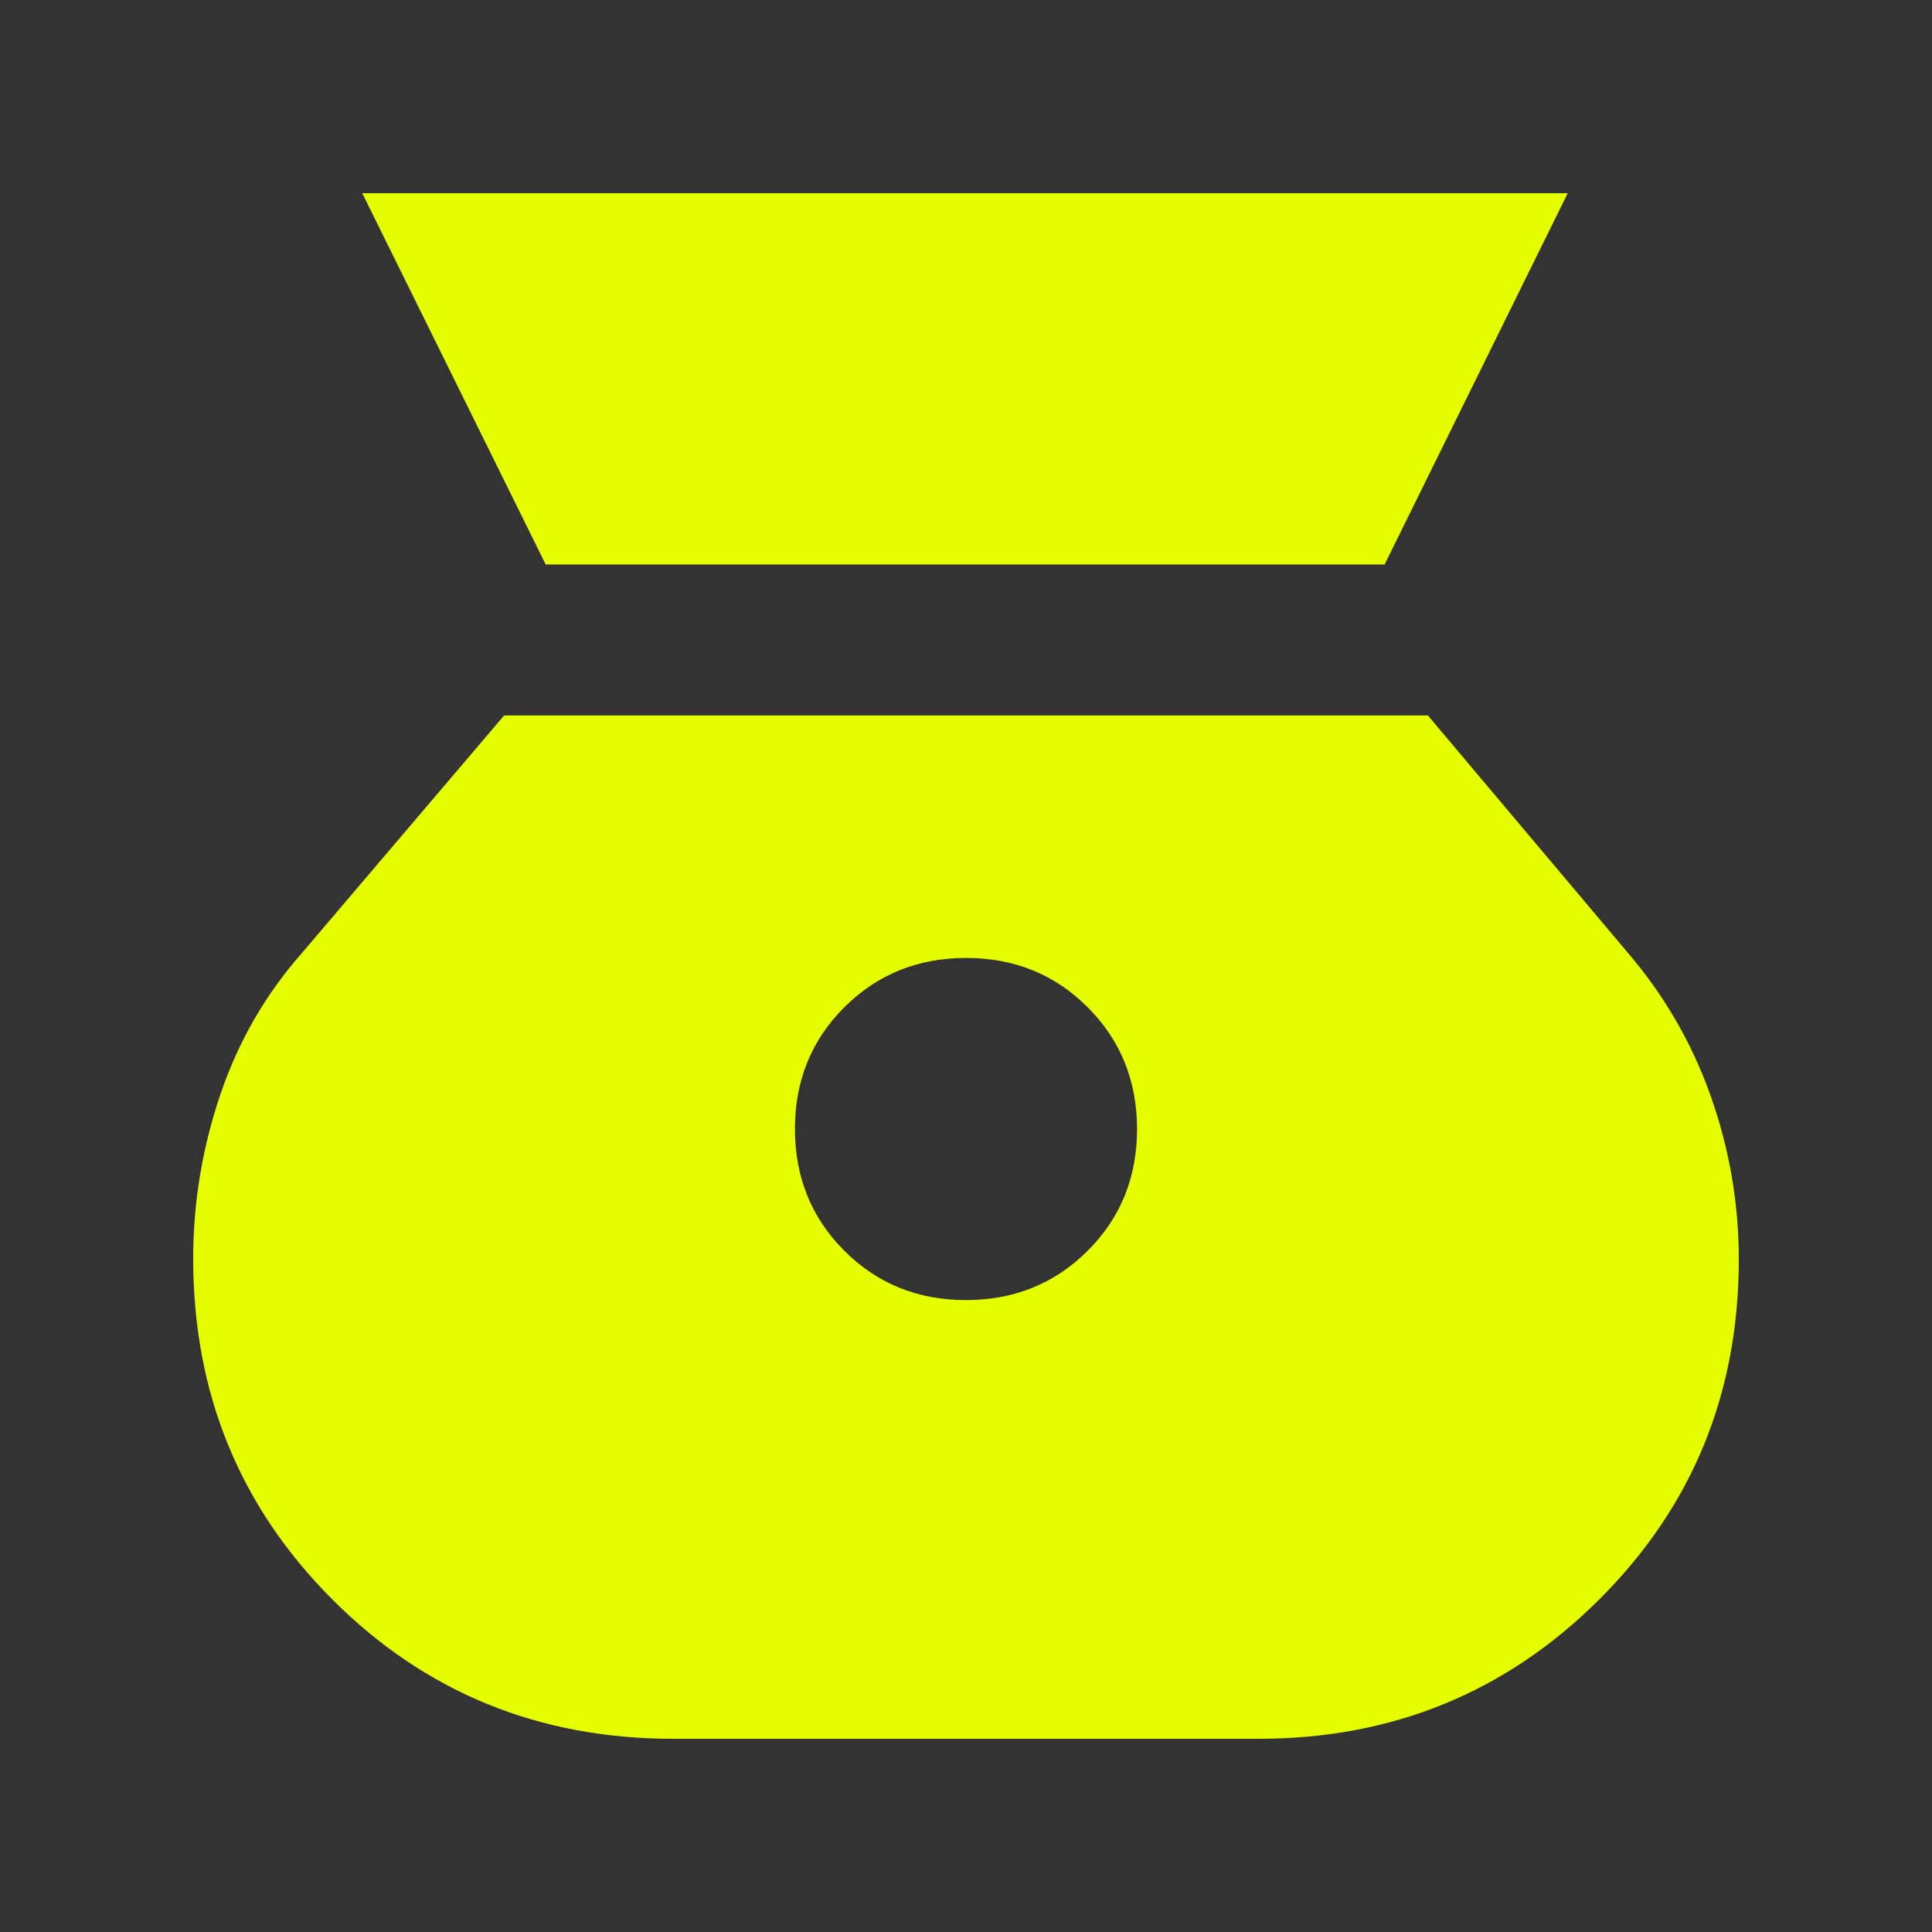
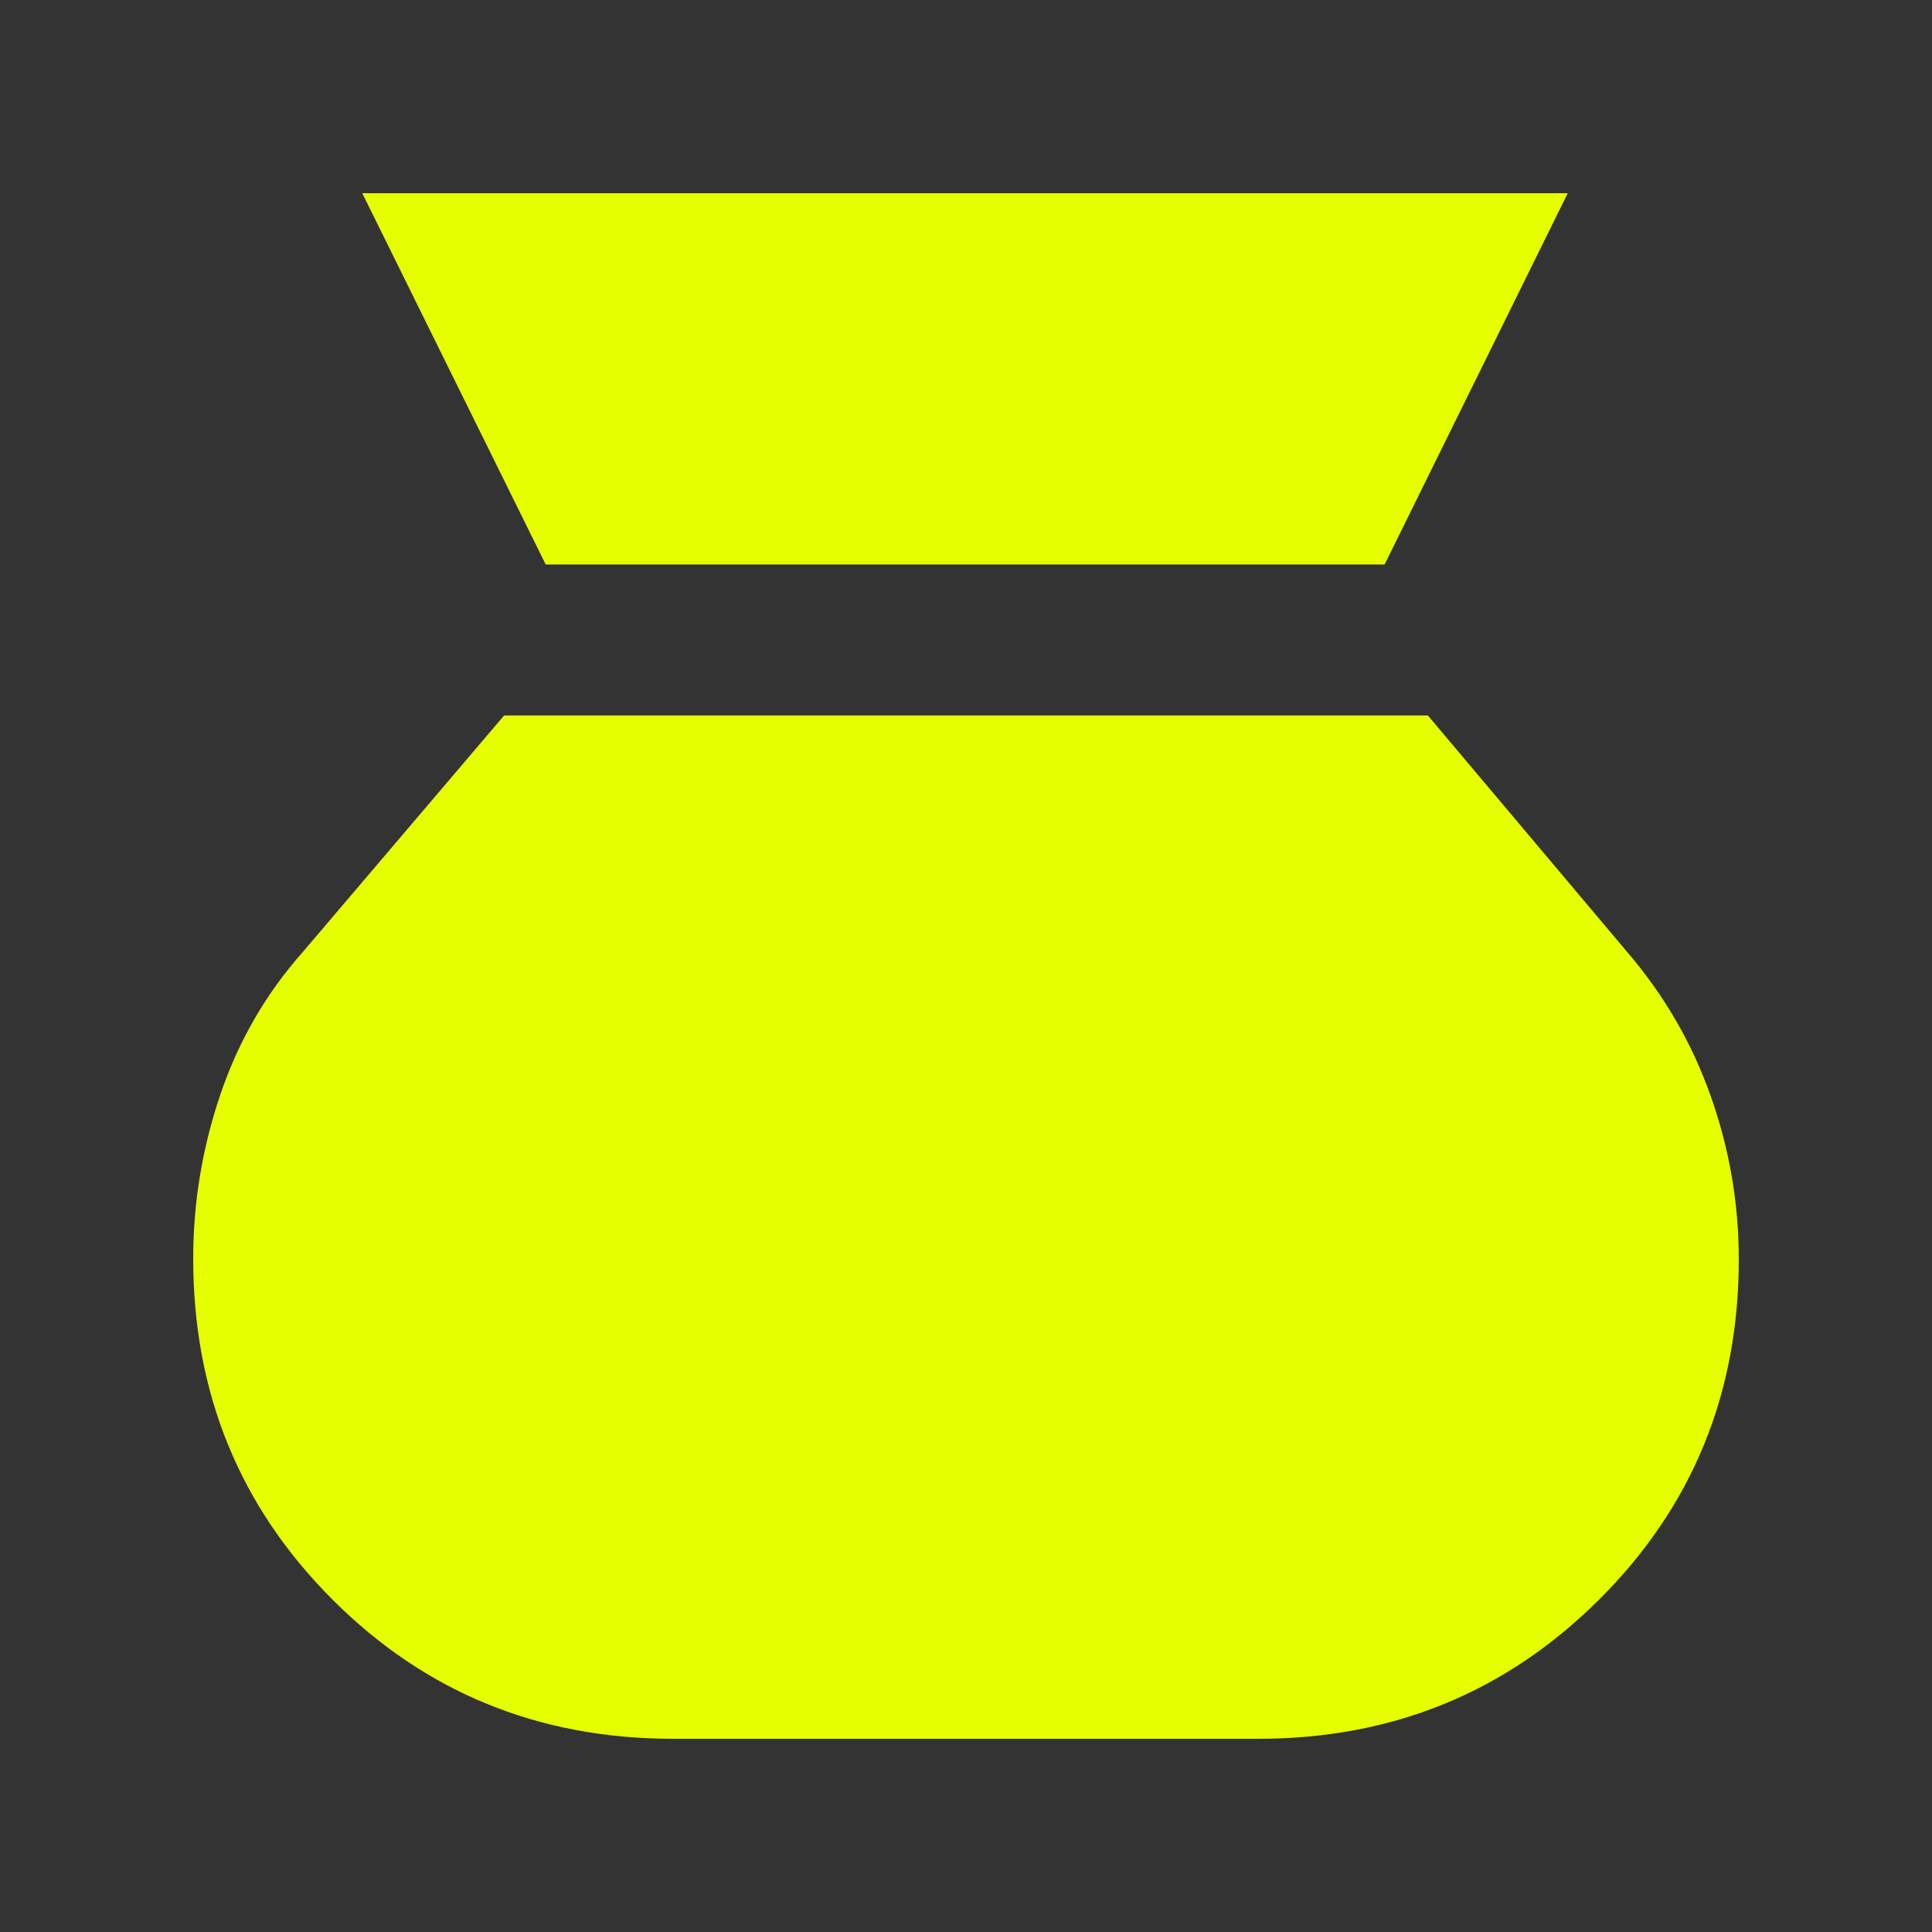
<svg xmlns="http://www.w3.org/2000/svg" height="24px" viewBox="0 -960 960 960" width="24px" fill="#e5ff00">
  <rect x="0" y="-960" width="960" height="960" fill="#333333" stroke="none" />
-   <path d="M479.96-314q-35.96 0-60.46-24.54-24.5-24.55-24.5-60.5 0-35.96 24.54-60.46 24.55-24.5 60.5-24.5 35.96 0 60.46 24.54 24.5 24.55 24.5 60.5 0 35.96-24.54 60.46-24.55 24.5-60.5 24.5Zm-208.8-365.5H688L779-864H180l91.16 184.5ZM334.5-96h290.76q99.82 0 169.28-69.12Q864-234.23 864-334.24q0-41.76-14-81.26-14-39.5-41.5-71.5l-99-117.5h-459L150.5-487q-27.5 31-41 70.84Q96-376.33 96-334.55q0 100.05 69.14 169.3Q234.28-96 334.5-96Z" />
+   <path d="M479.96-314Zm-208.8-365.5H688L779-864H180l91.16 184.5ZM334.5-96h290.76q99.82 0 169.28-69.12Q864-234.23 864-334.24q0-41.76-14-81.26-14-39.5-41.5-71.5l-99-117.5h-459L150.5-487q-27.5 31-41 70.84Q96-376.33 96-334.55q0 100.05 69.14 169.3Q234.28-96 334.5-96Z" />
</svg>